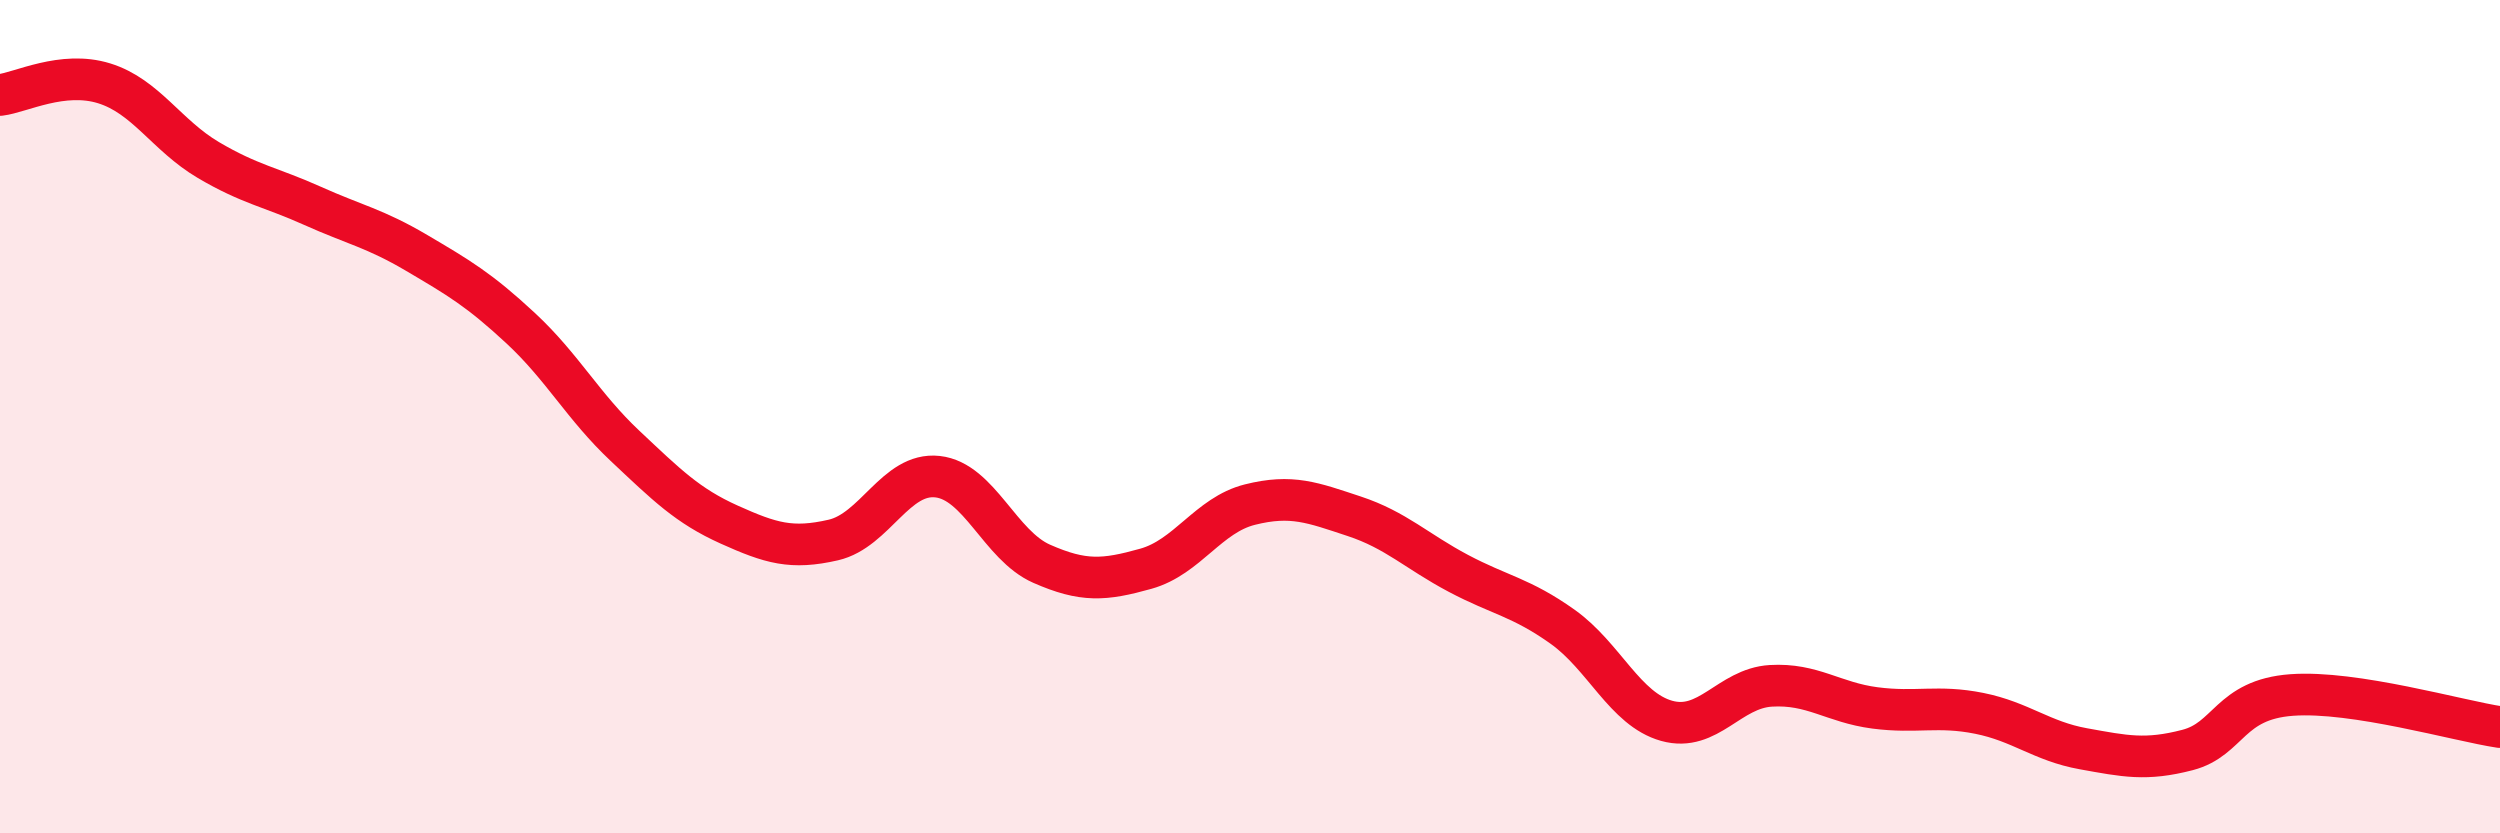
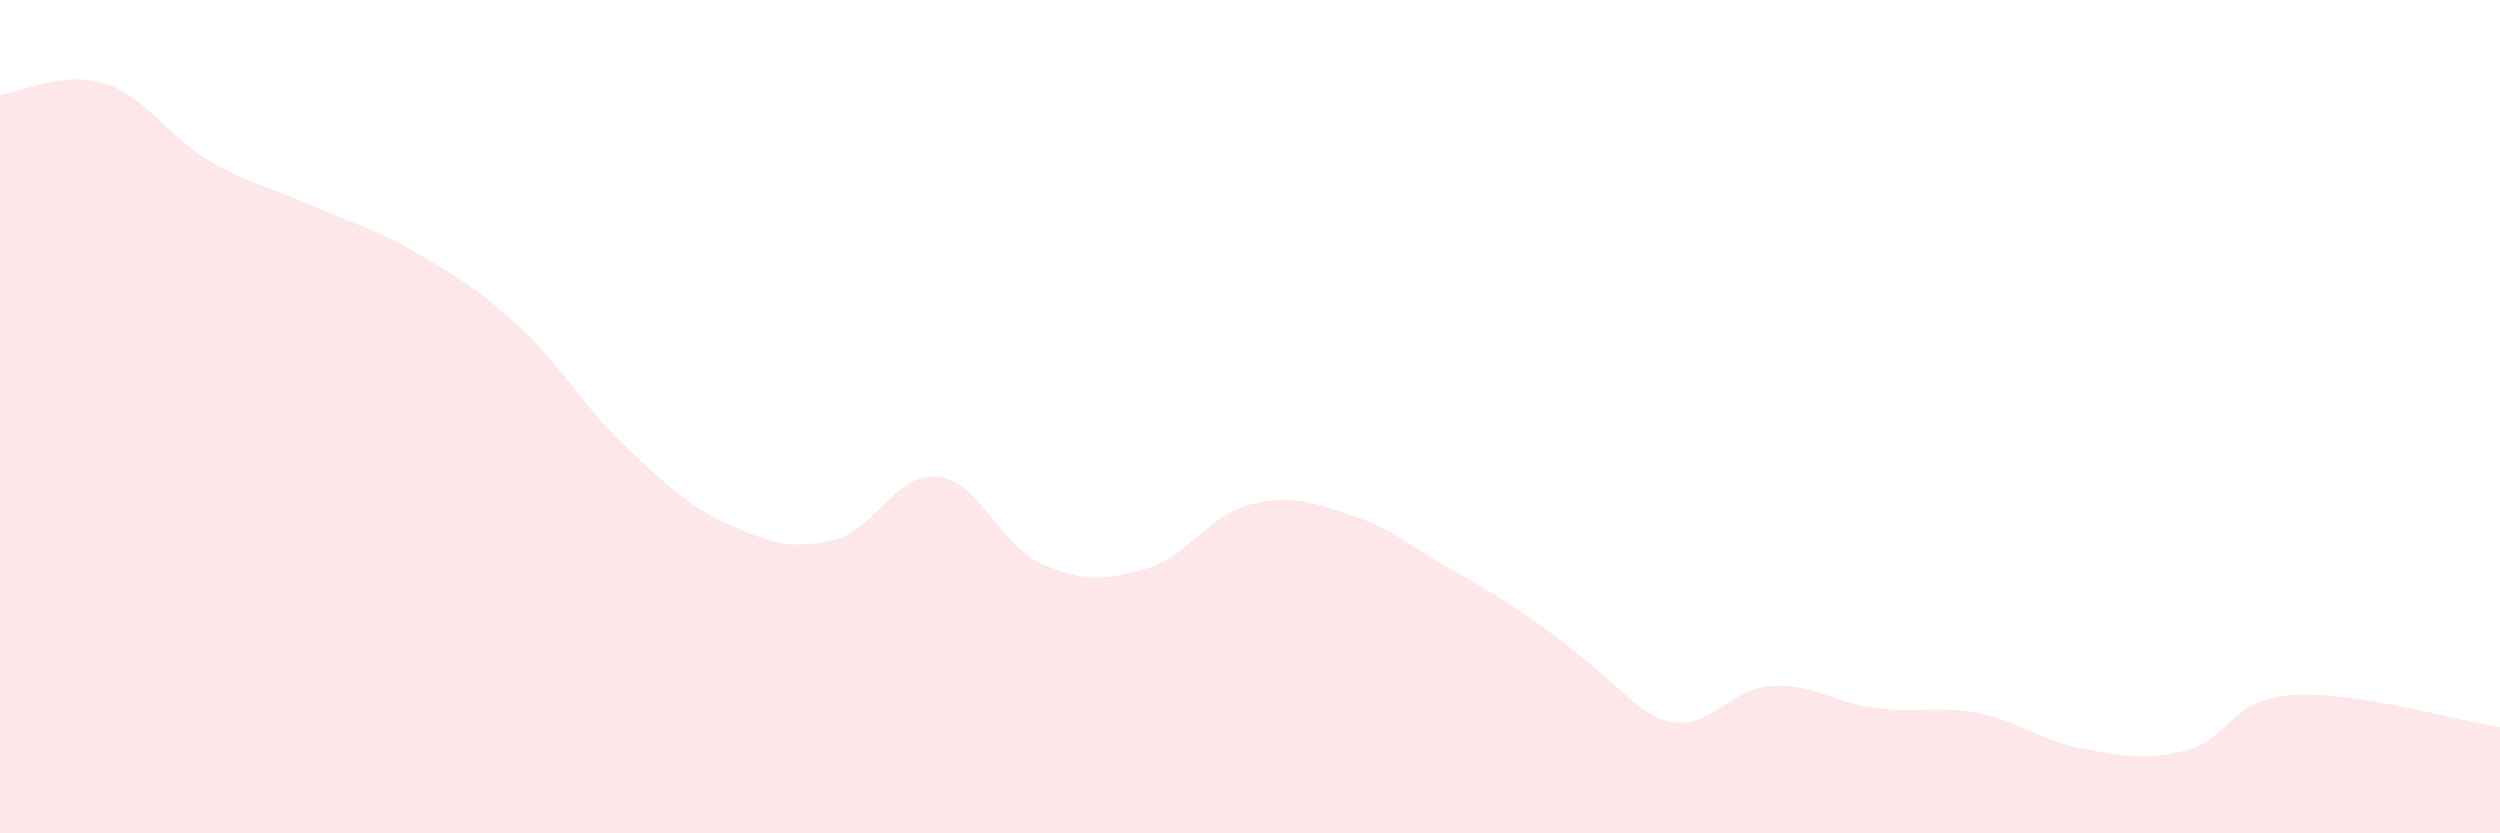
<svg xmlns="http://www.w3.org/2000/svg" width="60" height="20" viewBox="0 0 60 20">
-   <path d="M 0,2.28 C 0.5,2.22 1.5,1.69 2.5,2 C 3.5,2.31 4,3.25 5,3.84 C 6,4.43 6.5,4.49 7.5,4.94 C 8.5,5.39 9,5.48 10,6.07 C 11,6.66 11.5,6.95 12.5,7.88 C 13.5,8.81 14,9.76 15,10.7 C 16,11.64 16.5,12.14 17.5,12.59 C 18.5,13.04 19,13.19 20,12.96 C 21,12.73 21.5,11.33 22.5,11.44 C 23.5,11.55 24,13.09 25,13.53 C 26,13.97 26.5,13.93 27.5,13.65 C 28.5,13.37 29,12.36 30,12.11 C 31,11.86 31.5,12.06 32.5,12.39 C 33.5,12.72 34,13.23 35,13.76 C 36,14.29 36.5,14.33 37.5,15.04 C 38.5,15.75 39,17.02 40,17.3 C 41,17.58 41.5,16.52 42.5,16.46 C 43.5,16.4 44,16.86 45,16.99 C 46,17.12 46.5,16.92 47.5,17.12 C 48.5,17.32 49,17.79 50,17.97 C 51,18.15 51.5,18.26 52.5,18 C 53.5,17.74 53.5,16.79 55,16.68 C 56.5,16.57 59,17.3 60,17.45L60 20L0 20Z" fill="#EB0A25" opacity="0.1" stroke-linecap="round" stroke-linejoin="round" />
-   <path d="M 0,2.28 C 0.5,2.22 1.5,1.69 2.5,2 C 3.5,2.31 4,3.25 5,3.84 C 6,4.43 6.5,4.49 7.5,4.94 C 8.5,5.39 9,5.48 10,6.07 C 11,6.66 11.5,6.95 12.5,7.88 C 13.5,8.81 14,9.76 15,10.7 C 16,11.64 16.5,12.14 17.5,12.59 C 18.5,13.04 19,13.19 20,12.96 C 21,12.73 21.5,11.33 22.5,11.44 C 23.5,11.55 24,13.09 25,13.53 C 26,13.97 26.5,13.93 27.5,13.65 C 28.5,13.37 29,12.36 30,12.11 C 31,11.86 31.5,12.06 32.5,12.39 C 33.5,12.72 34,13.23 35,13.76 C 36,14.29 36.5,14.33 37.5,15.04 C 38.5,15.75 39,17.02 40,17.3 C 41,17.58 41.5,16.52 42.5,16.46 C 43.5,16.4 44,16.86 45,16.99 C 46,17.12 46.5,16.92 47.5,17.12 C 48.5,17.32 49,17.79 50,17.97 C 51,18.15 51.5,18.26 52.5,18 C 53.5,17.74 53.5,16.79 55,16.68 C 56.5,16.57 59,17.3 60,17.45" stroke="#EB0A25" stroke-width="1" fill="none" stroke-linecap="round" stroke-linejoin="round" />
+   <path d="M 0,2.28 C 0.5,2.22 1.5,1.69 2.5,2 C 3.5,2.31 4,3.25 5,3.84 C 6,4.43 6.5,4.49 7.5,4.94 C 8.5,5.39 9,5.48 10,6.07 C 11,6.66 11.5,6.95 12.5,7.88 C 13.5,8.81 14,9.76 15,10.7 C 16,11.64 16.5,12.14 17.5,12.59 C 18.5,13.04 19,13.19 20,12.96 C 21,12.73 21.5,11.33 22.5,11.44 C 23.5,11.55 24,13.09 25,13.53 C 26,13.97 26.5,13.93 27.5,13.65 C 28.5,13.37 29,12.36 30,12.11 C 31,11.86 31.5,12.06 32.5,12.39 C 33.5,12.72 34,13.23 35,13.76 C 38.5,15.75 39,17.02 40,17.3 C 41,17.58 41.5,16.52 42.5,16.46 C 43.5,16.4 44,16.86 45,16.99 C 46,17.12 46.5,16.92 47.5,17.12 C 48.5,17.32 49,17.79 50,17.97 C 51,18.15 51.5,18.26 52.5,18 C 53.5,17.74 53.5,16.79 55,16.68 C 56.5,16.57 59,17.3 60,17.45L60 20L0 20Z" fill="#EB0A25" opacity="0.1" stroke-linecap="round" stroke-linejoin="round" />
</svg>